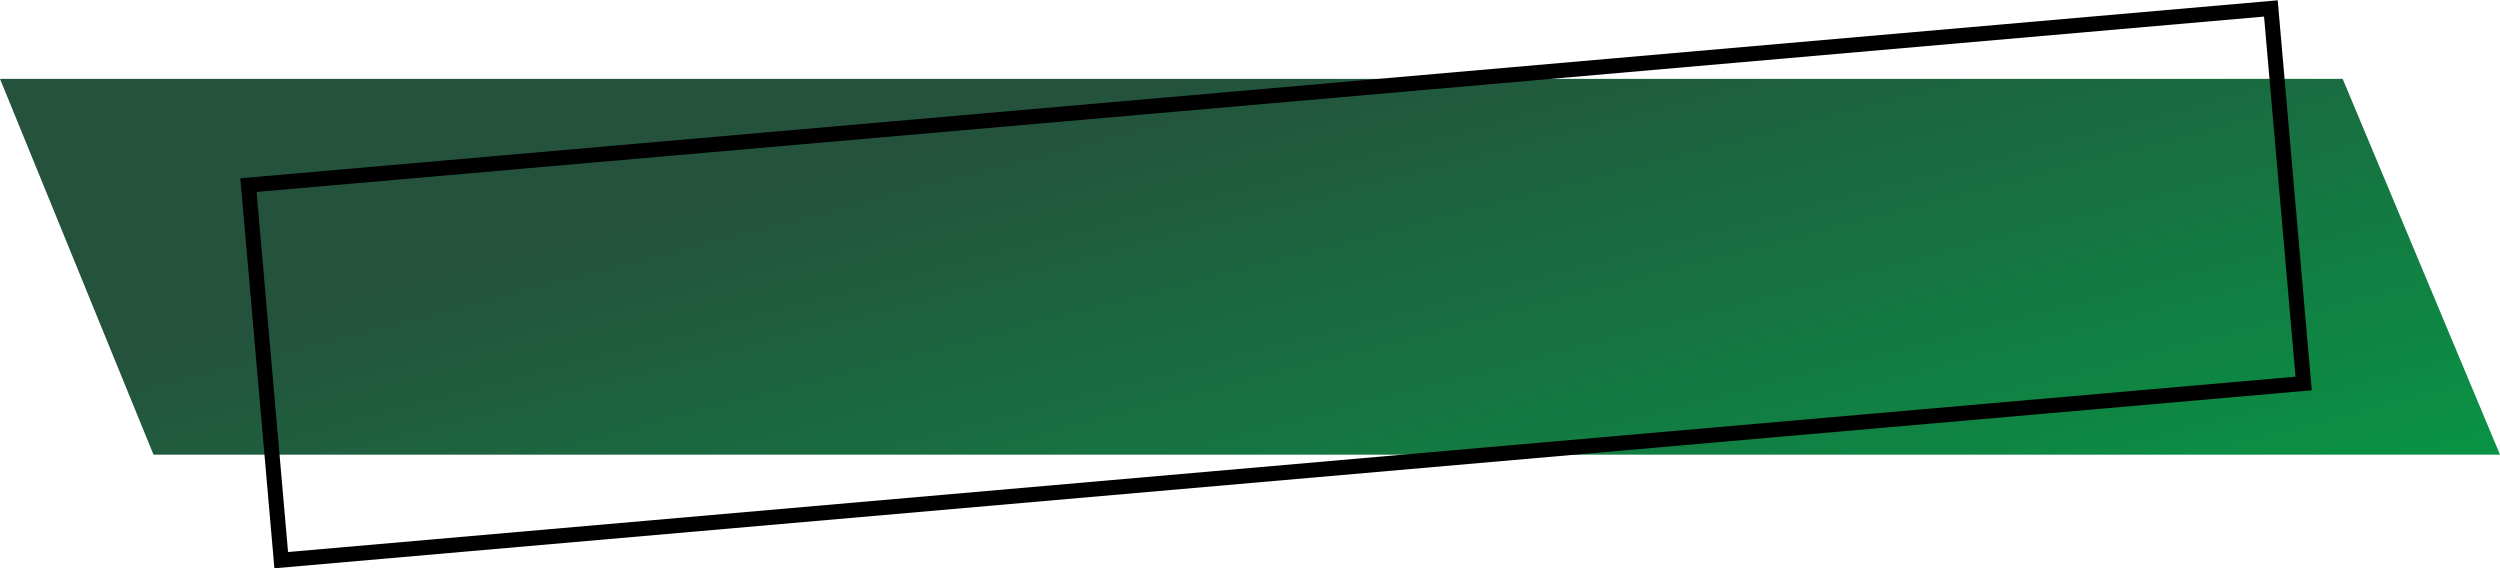
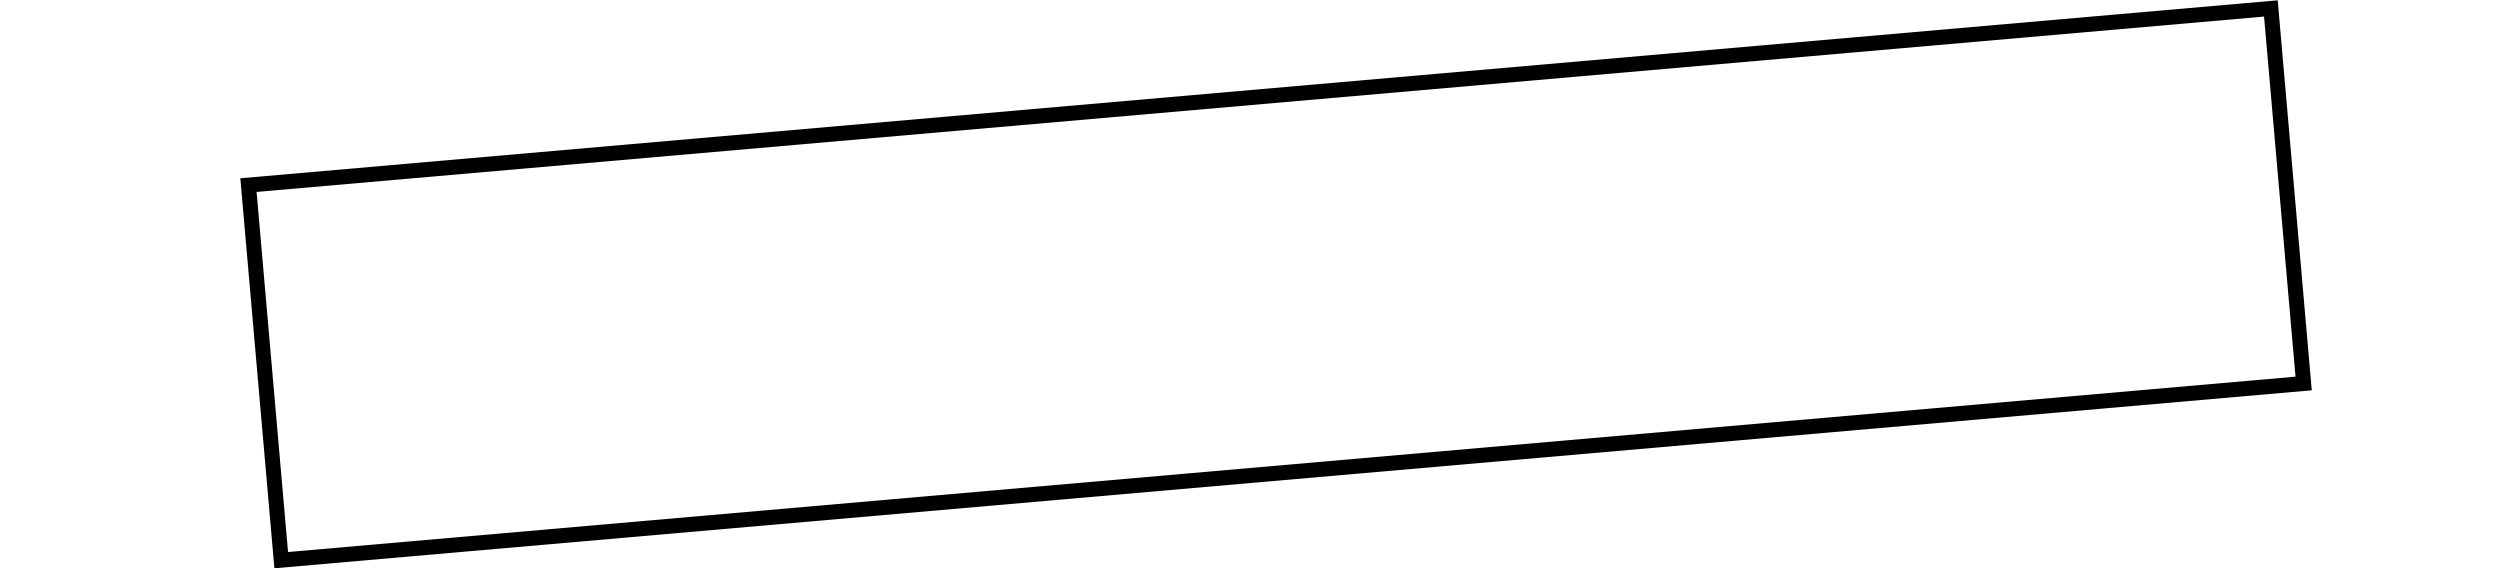
<svg xmlns="http://www.w3.org/2000/svg" width="333" height="75.705" viewBox="0 0 333 75.705">
  <defs>
    <linearGradient id="linear-gradient" x1="0.26" y1="0.376" x2="1.347" y2="1" gradientUnits="objectBoundingBox">
      <stop offset="0" stop-color="#24523d" />
      <stop offset="1" stop-color="#00a847" />
    </linearGradient>
  </defs>
  <g id="グループ_48015" data-name="グループ 48015" transform="translate(-20 -14.028)">
-     <path id="パス_34181" data-name="パス 34181" d="M0,0H312.042L333,50.057H20.445Z" transform="translate(20 24.53)" fill="url(#linear-gradient)" />
    <g id="パス_34182" data-name="パス 34182" transform="matrix(0.996, -0.087, 0.087, 0.996, 52.011, 37.775)" fill="none">
-       <path d="M0,0H272.469V52.156H0Z" stroke="none" />
-       <path d="M 2 2 L 2 50.156 L 270.469 50.156 L 270.469 2 L 2 2 M 0 -3.814697265625e-06 L 272.469 -3.814697265625e-06 L 272.469 52.156 L 0 52.156 L 0 -3.814697265625e-06 Z" stroke="none" fill="#000" />
+       <path d="M 2 2 L 2 50.156 L 270.469 50.156 L 270.469 2 L 2 2 M 0 -3.814697265625e-06 L 272.469 -3.814697265625e-06 L 272.469 52.156 L 0 52.156 Z" stroke="none" fill="#000" />
    </g>
  </g>
</svg>